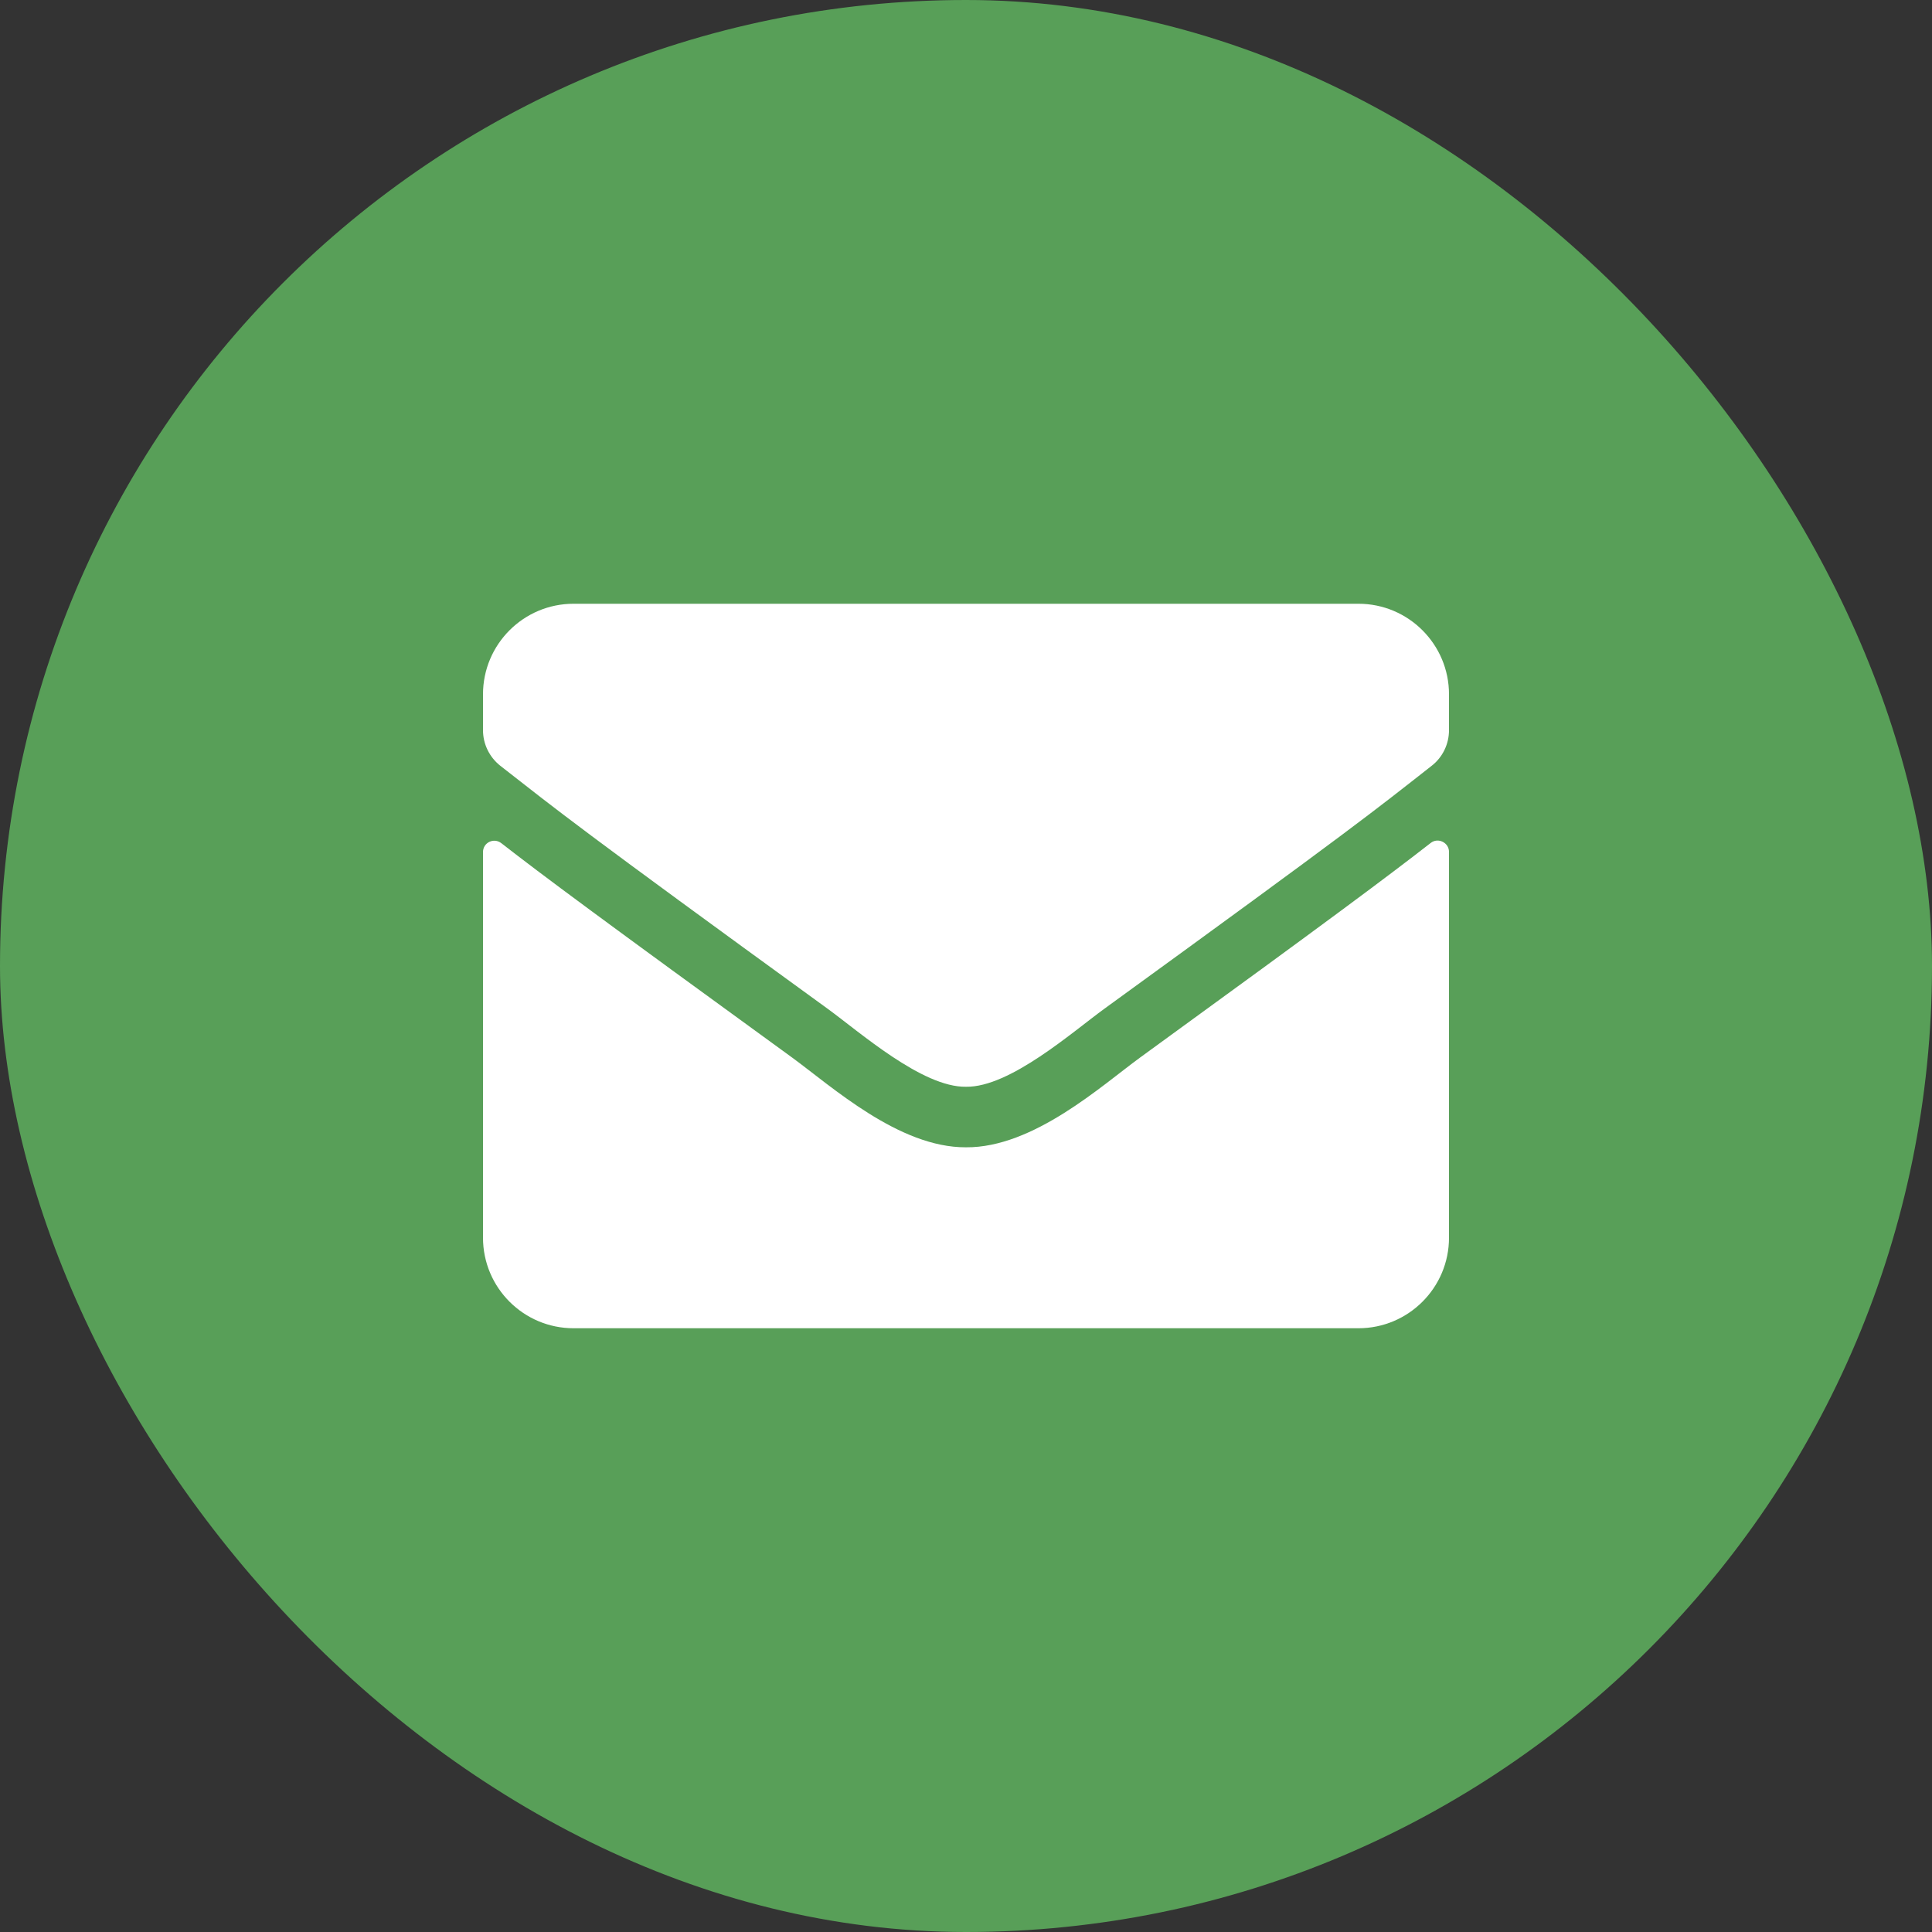
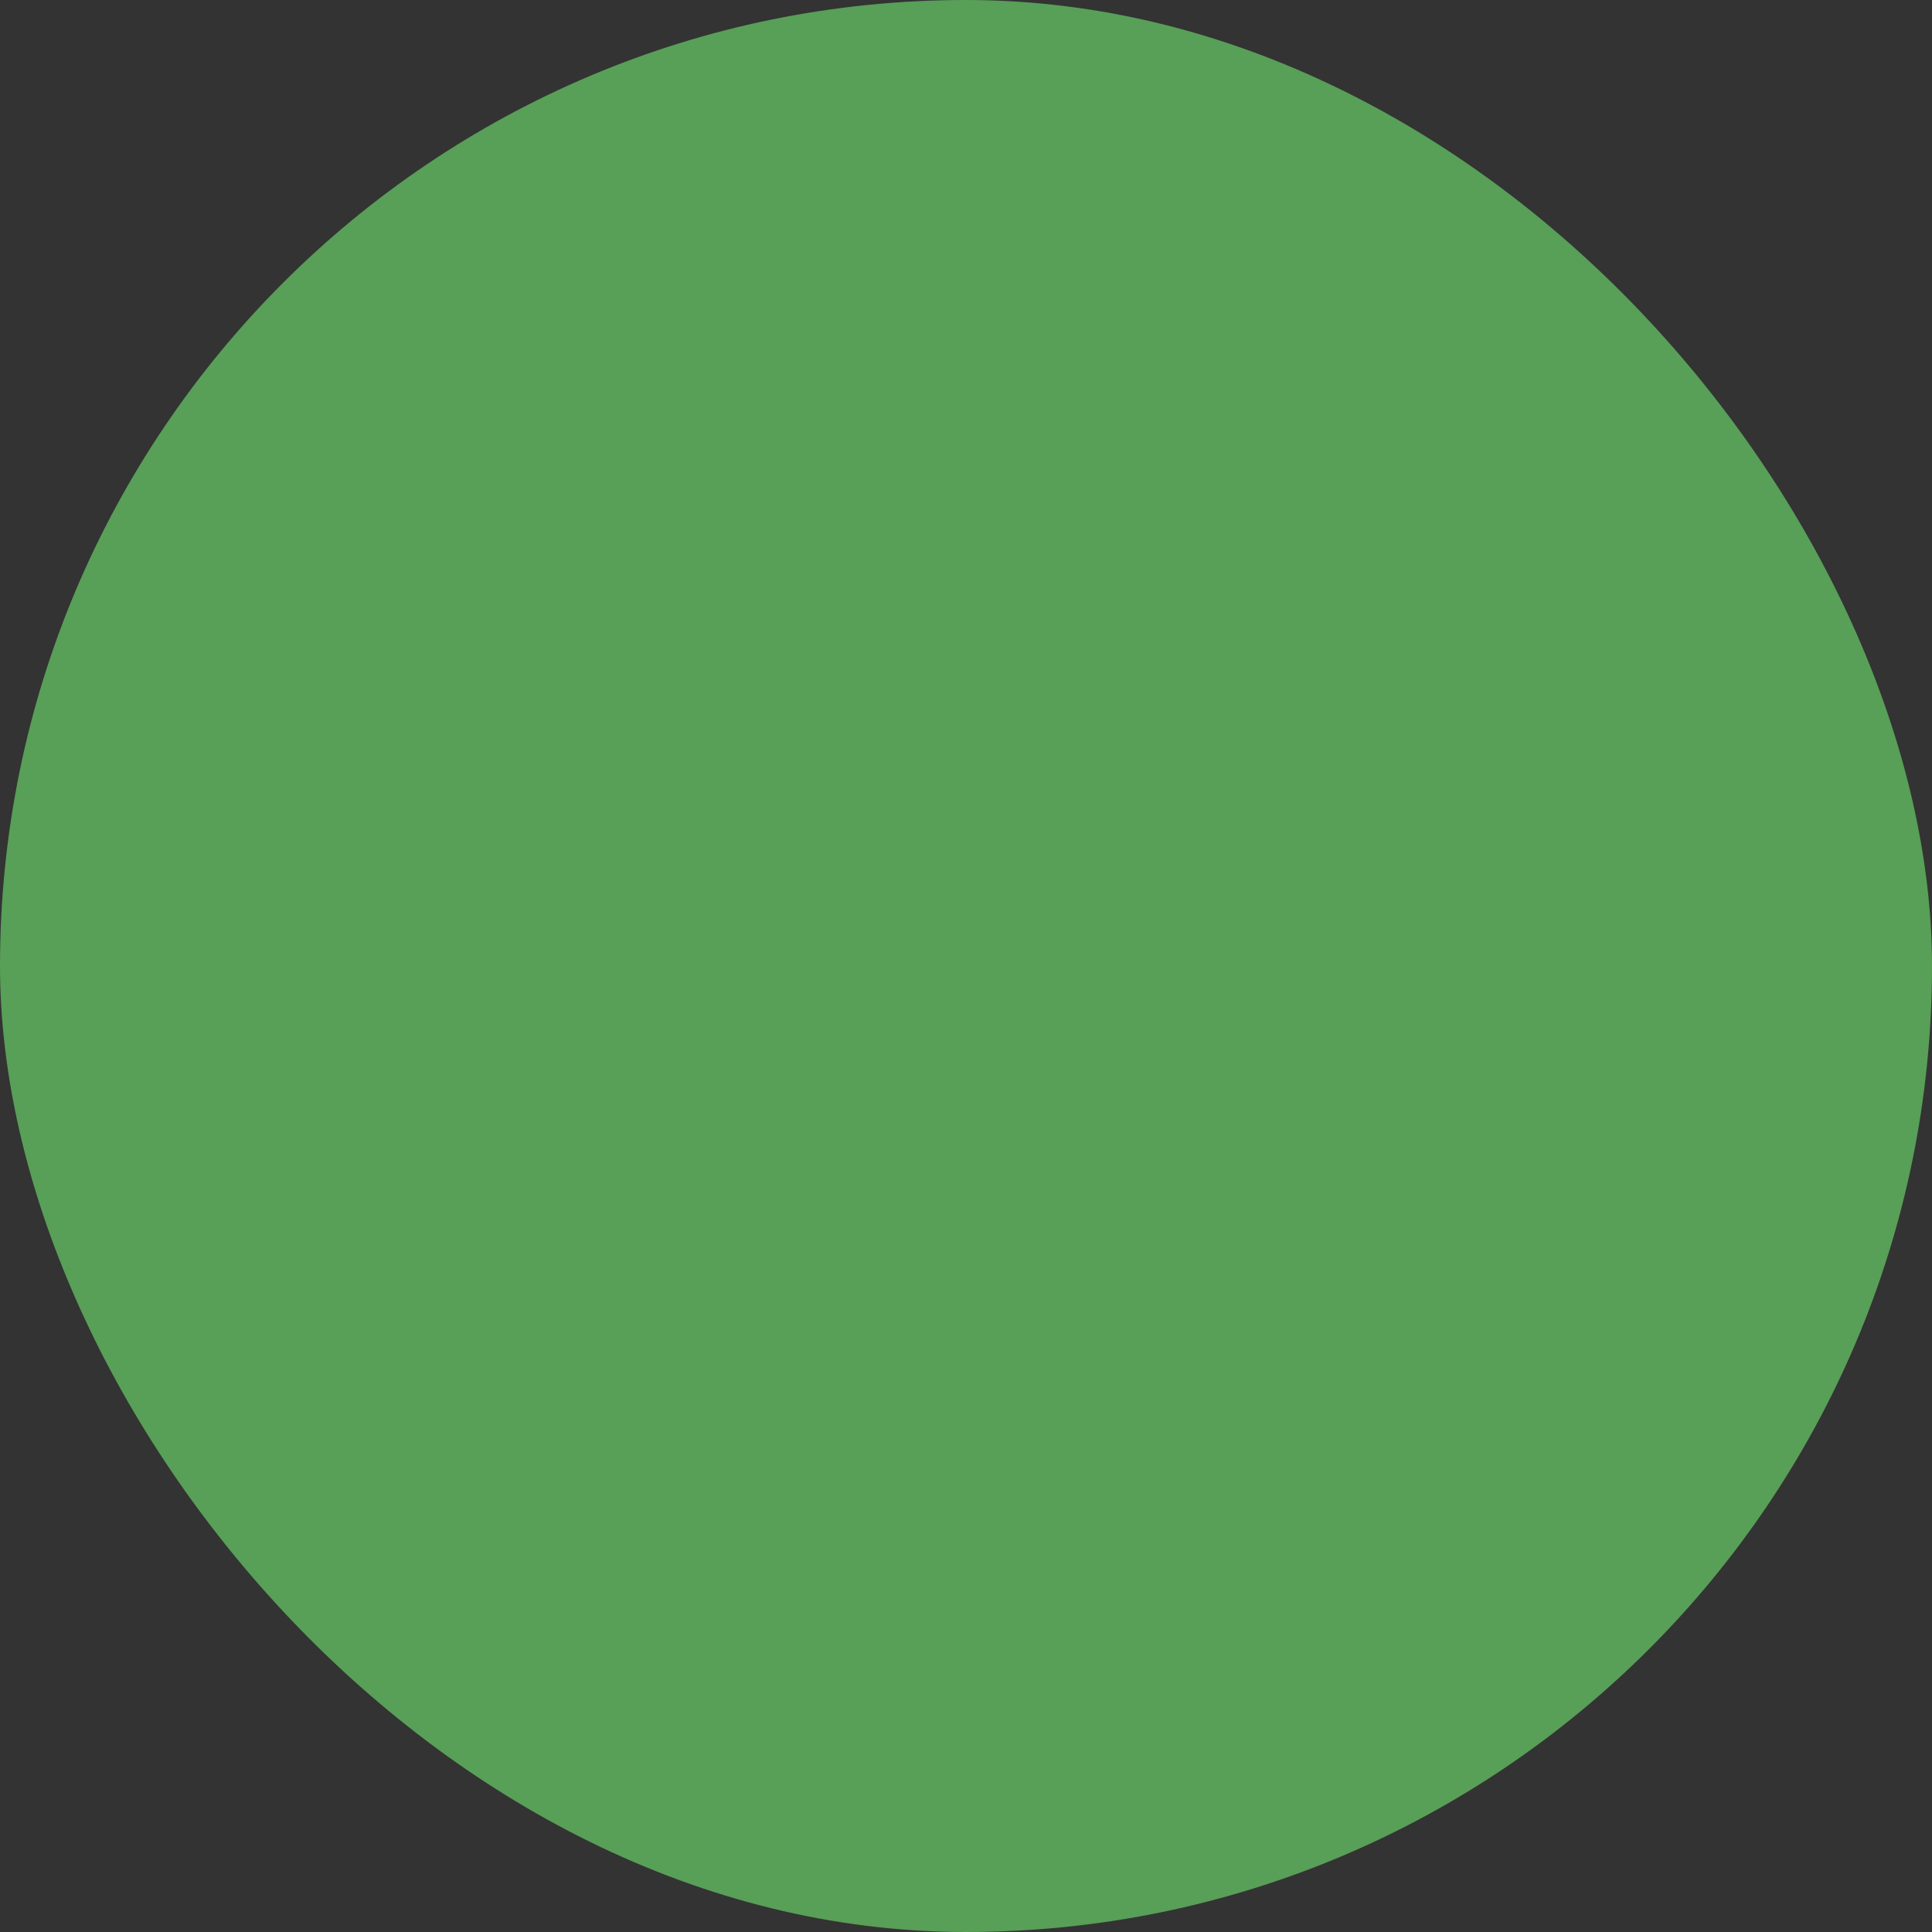
<svg xmlns="http://www.w3.org/2000/svg" width="50" height="50" viewBox="0 0 50 50" fill="none">
  <rect x="0" y="0" width="50" height="50" fill="#333333" stroke="none" />
  <rect width="50" height="50" rx="25" fill="#589F58" />
-   <path d="M37.026 21.816C37.217 21.665 37.5 21.807 37.5 22.046V32.031C37.5 33.325 36.45 34.375 35.156 34.375H14.844C13.55 34.375 12.5 33.325 12.5 32.031V22.051C12.5 21.807 12.778 21.67 12.974 21.821C14.067 22.671 15.518 23.75 20.498 27.368C21.528 28.12 23.267 29.702 25 29.692C26.743 29.707 28.516 28.091 29.507 27.368C34.487 23.75 35.933 22.666 37.026 21.816ZM25 28.125C26.133 28.145 27.764 26.699 28.584 26.104C35.063 21.401 35.557 20.991 37.051 19.819C37.334 19.6 37.5 19.258 37.5 18.896V17.969C37.5 16.675 36.45 15.625 35.156 15.625H14.844C13.55 15.625 12.5 16.675 12.5 17.969V18.896C12.5 19.258 12.666 19.595 12.949 19.819C14.443 20.986 14.937 21.401 21.416 26.104C22.236 26.699 23.867 28.145 25 28.125Z" fill="white" />
</svg>